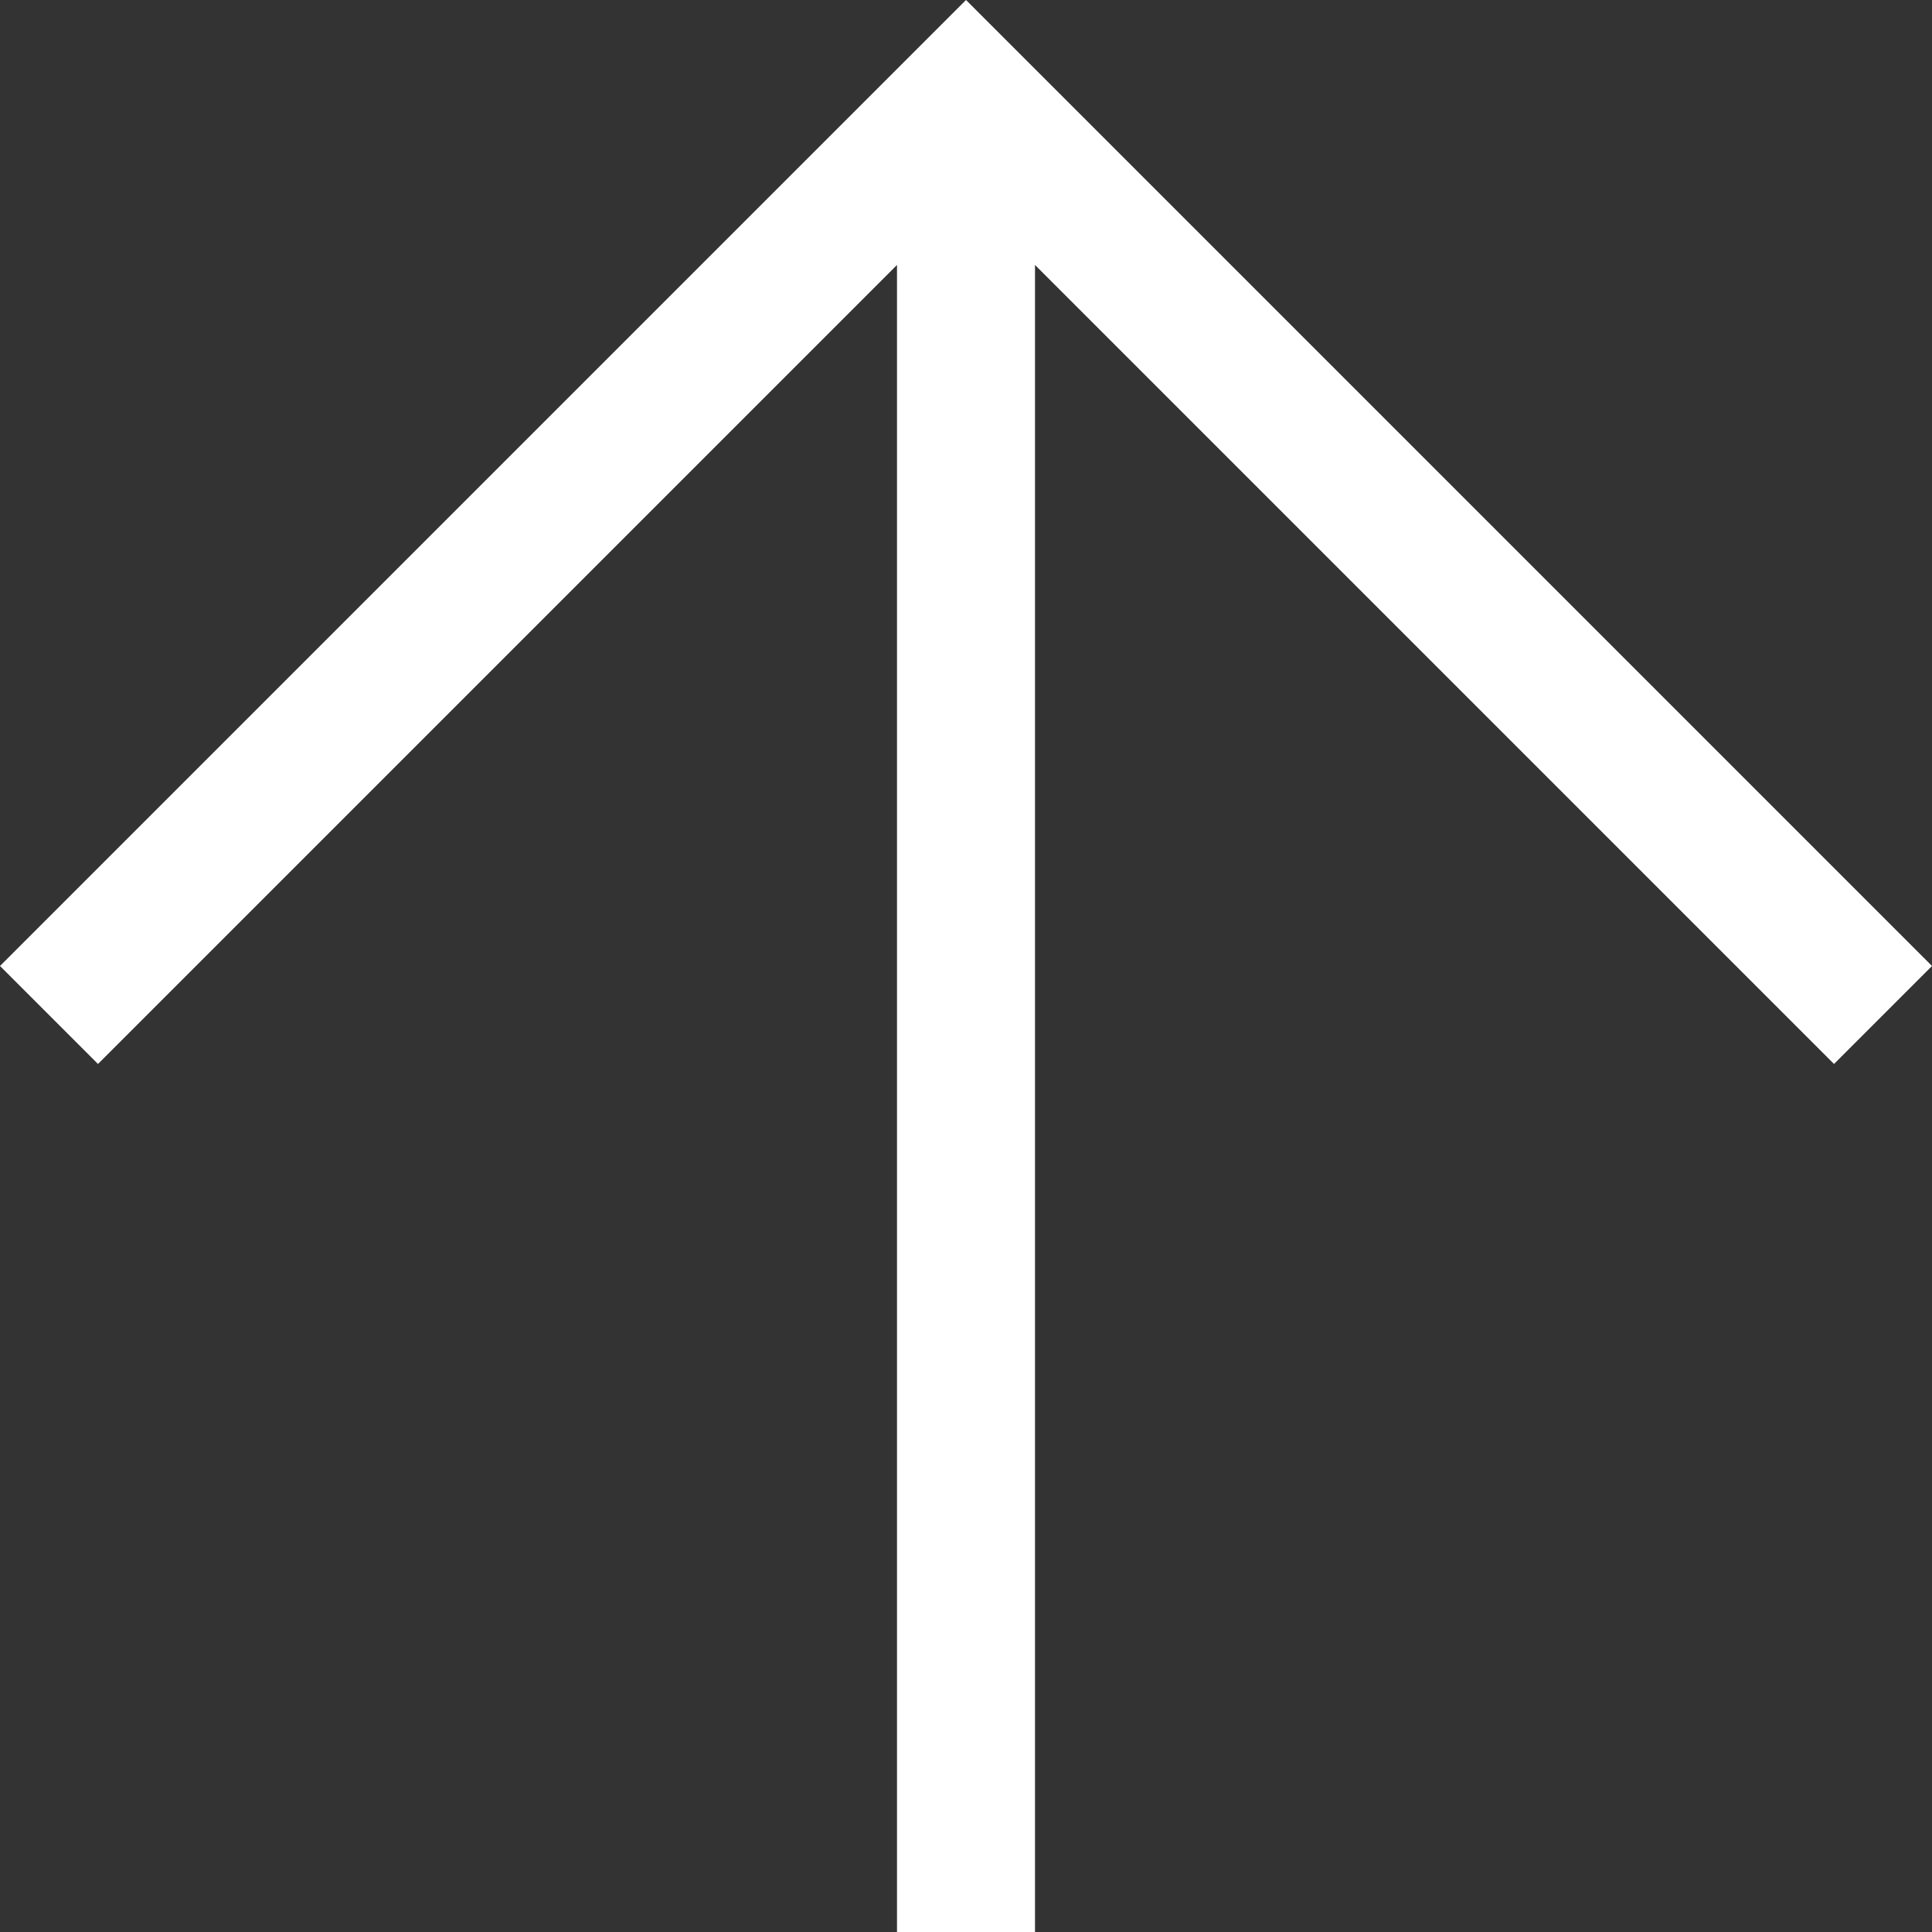
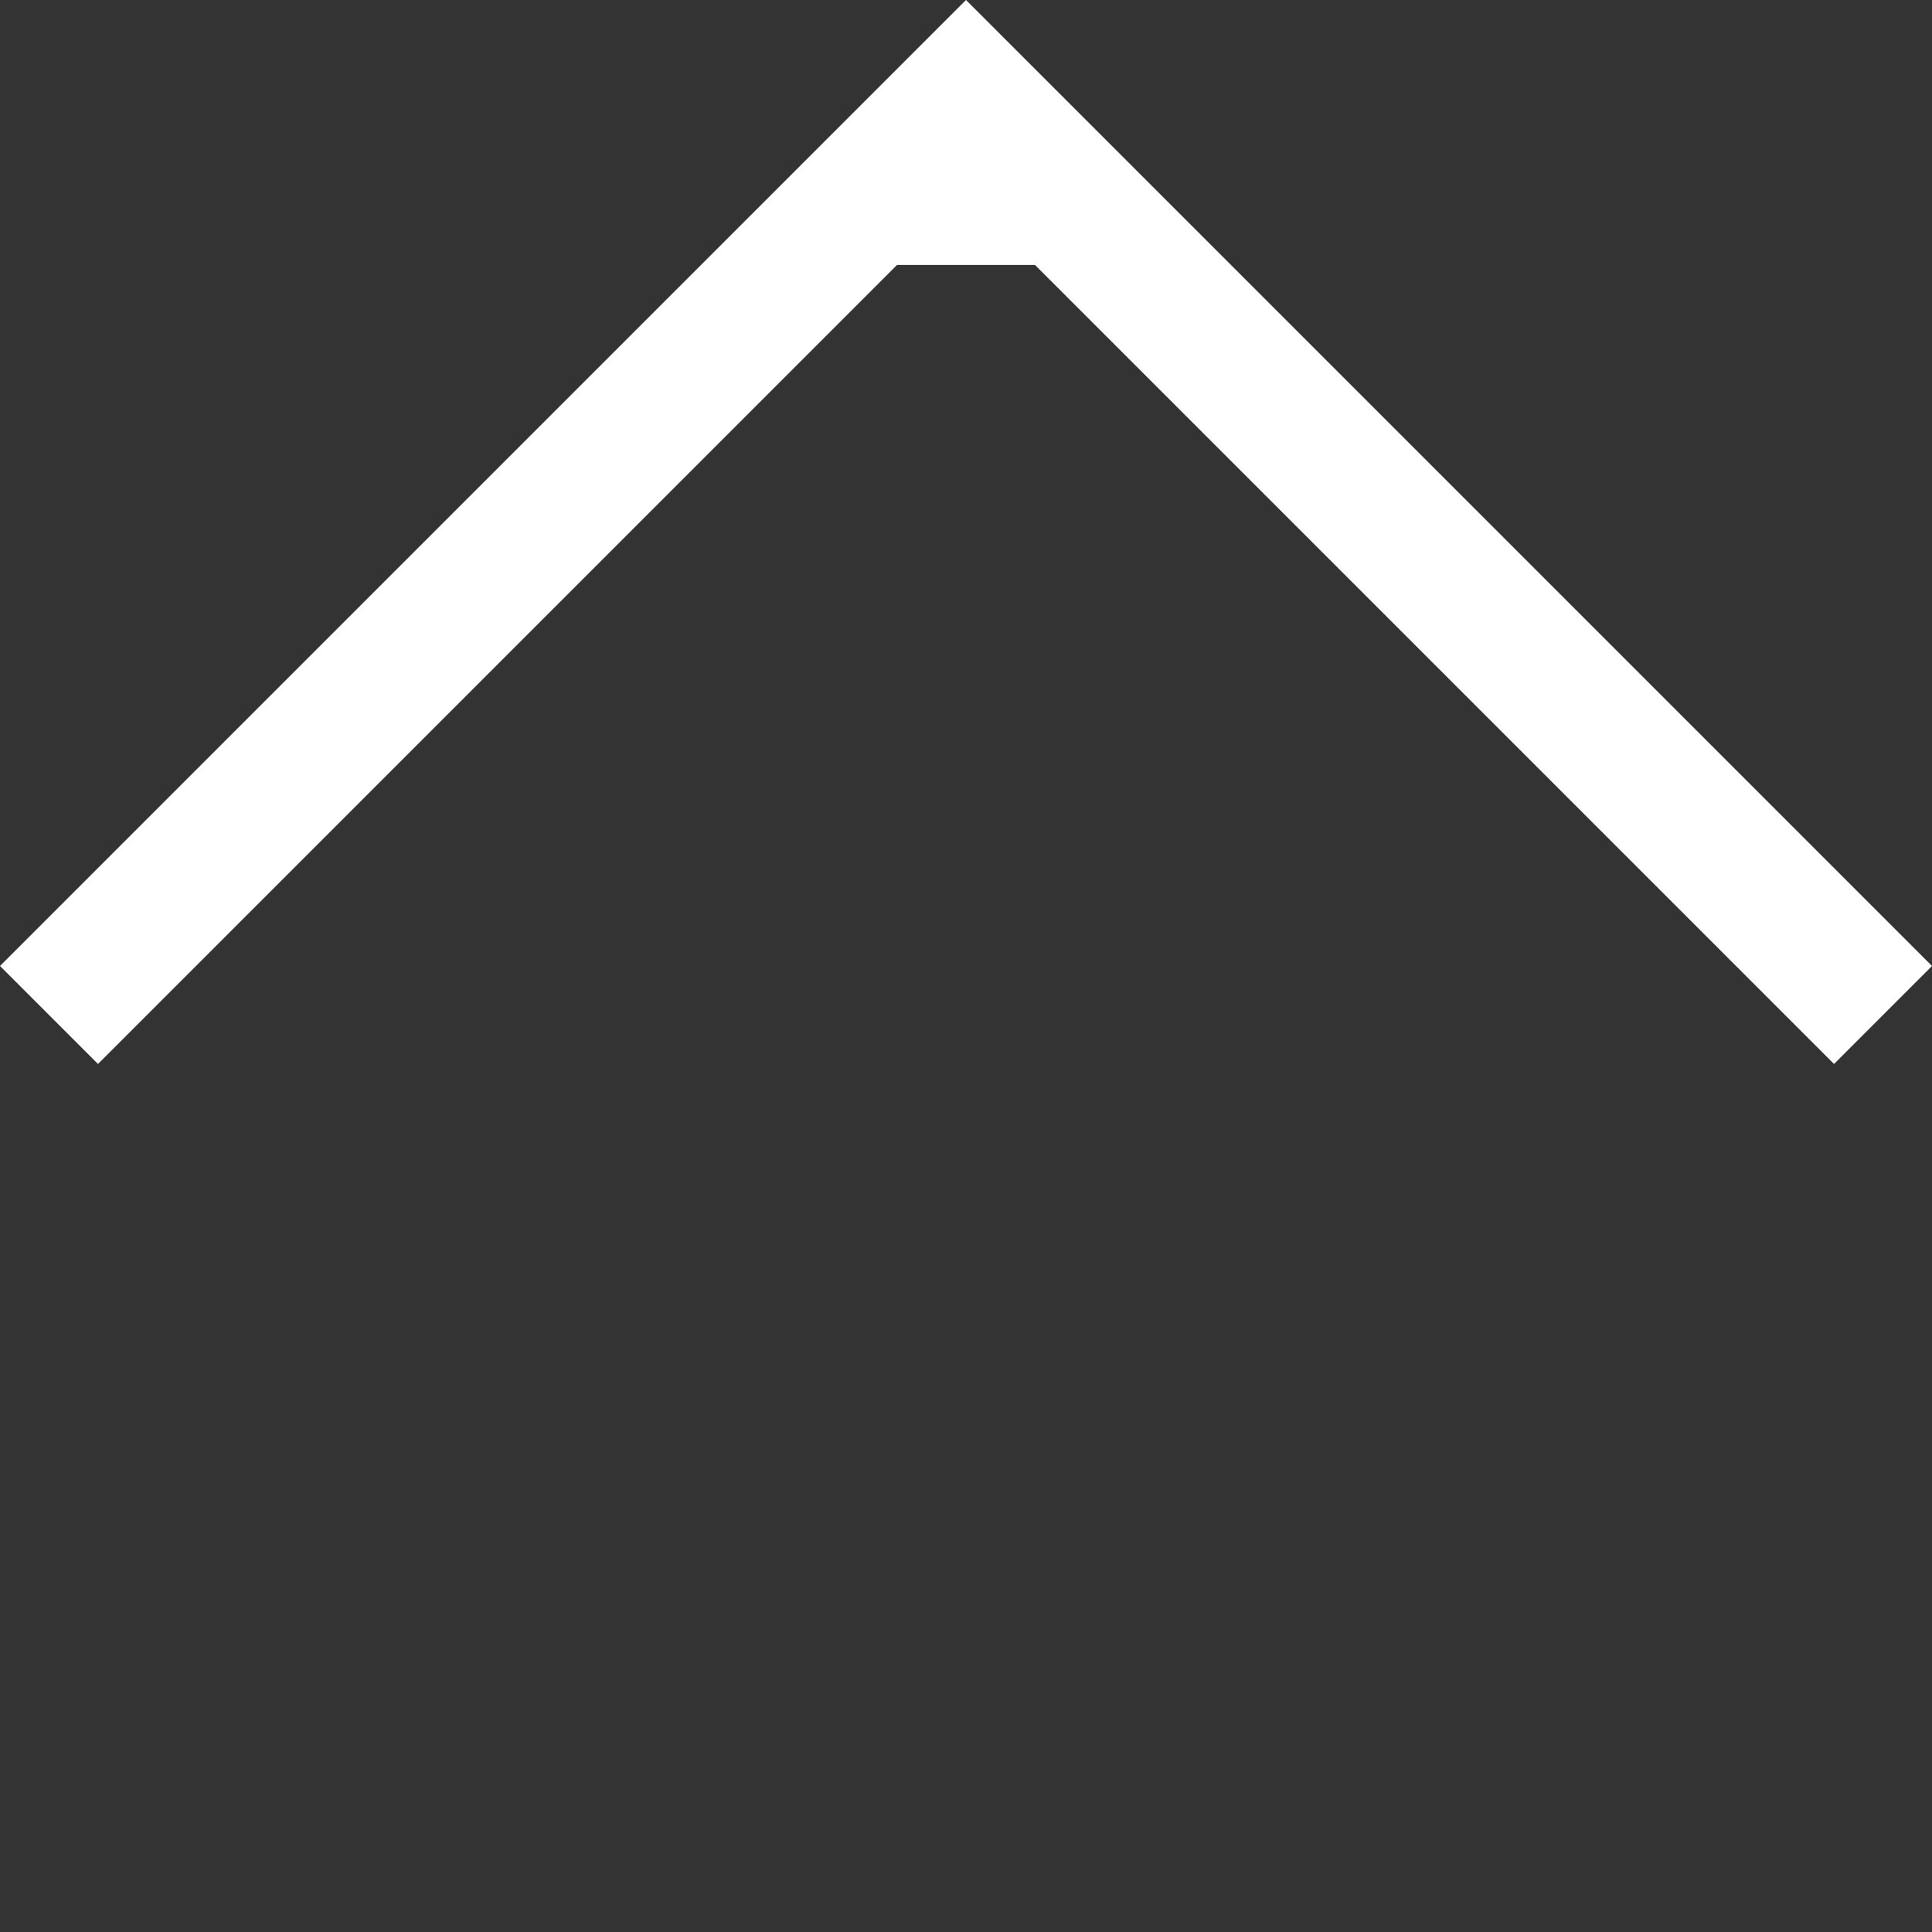
<svg xmlns="http://www.w3.org/2000/svg" id="b" viewBox="0 0 14 14">
  <rect x="0" y="0" width="14" height="14" fill="#333333" stroke="none" />
  <defs>
    <style>.d{fill:#fff;}</style>
  </defs>
  <g id="c">
-     <path class="d" d="M6.5,1.92L.71,7.71l-.71-.71L7,0l7,7-.71.71L7.5,1.92v12.08h-1V1.92Z" />
+     <path class="d" d="M6.5,1.92L.71,7.71l-.71-.71L7,0l7,7-.71.71L7.5,1.92v12.08V1.92Z" />
  </g>
</svg>